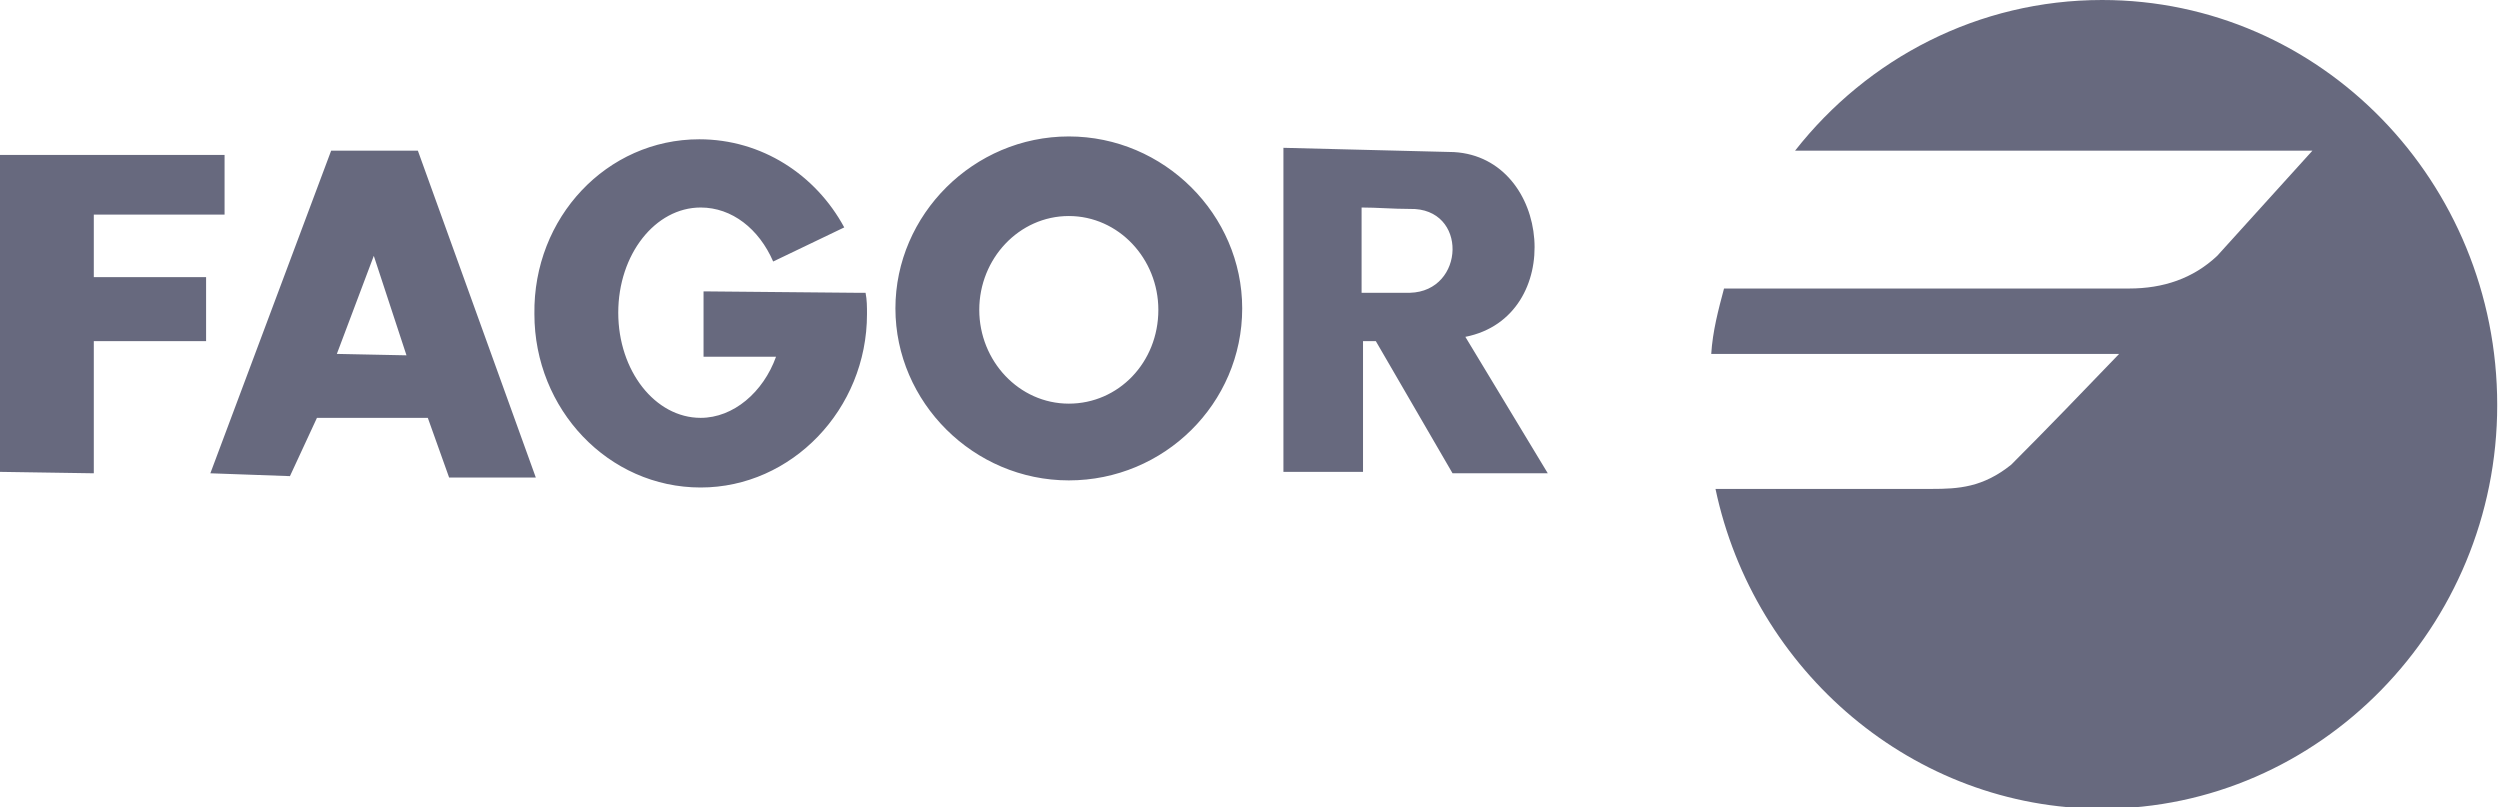
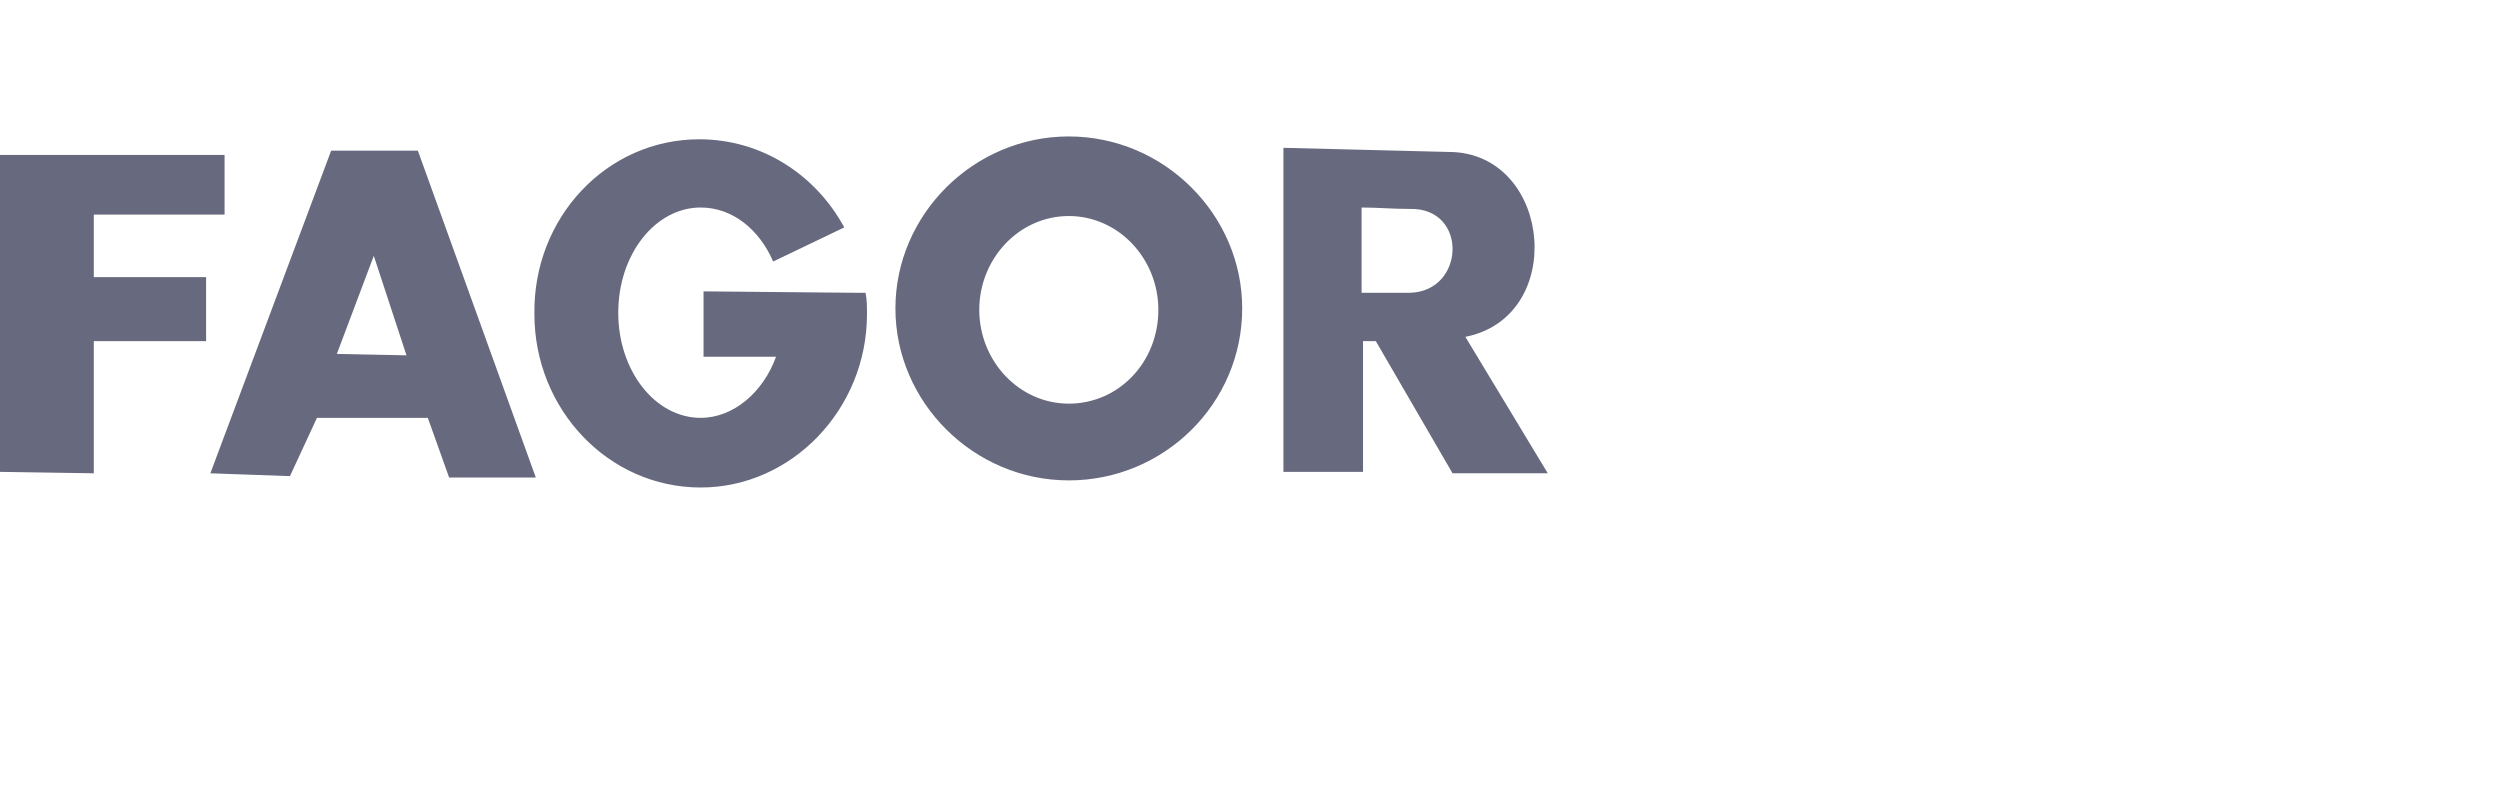
<svg xmlns="http://www.w3.org/2000/svg" width="192" height="62" viewBox="0 0 192 62" fill="none">
  <g clip-path="url(#clip0_291_212)">
    <path fill-rule="evenodd" clip-rule="evenodd" d="M0 36.239V11.898H17.247V16.482H7.204V21.285H15.828V26.197H7.204V36.349L0 36.239ZM16.155 36.349L25.433 11.57H32.092L41.151 36.676H34.493L32.856 32.091H24.342L22.268 36.567L16.155 36.349ZM25.87 27.18L28.708 19.648L31.218 27.289L25.87 27.18ZM53.704 10.697C58.507 10.697 62.655 13.426 64.838 17.465L59.38 20.084C58.289 17.574 56.215 15.937 53.813 15.937C50.32 15.937 47.482 19.539 47.482 24.014C47.482 28.489 50.32 32.091 53.813 32.091C56.324 32.091 58.616 30.127 59.599 27.398H54.032V22.377L65.711 22.486H66.475C66.585 23.032 66.585 23.577 66.585 24.123C66.585 31.436 60.799 37.44 53.813 37.44C46.718 37.44 41.042 31.436 41.042 24.123C40.933 16.701 46.609 10.697 53.704 10.697ZM82.085 10.479C89.398 10.479 95.401 16.482 95.401 23.686C95.401 31 89.398 36.894 82.085 36.894C74.771 36.894 68.768 30.891 68.768 23.686C68.768 16.482 74.771 10.479 82.085 10.479ZM82.085 16.591C85.905 16.591 88.961 19.866 88.961 23.796C88.961 27.834 85.905 31 82.085 31C78.264 31 75.208 27.725 75.208 23.796C75.208 19.866 78.264 16.591 82.085 16.591ZM98.567 11.352V36.239H104.68V26.197H105.662L111.556 36.349H118.87L112.539 25.87C120.289 24.341 119.197 12.116 111.666 11.68L98.567 11.352ZM104.57 15.937C104.57 18.12 104.57 20.303 104.57 22.486C105.771 22.486 107.081 22.486 108.282 22.486C112.539 22.377 112.757 15.937 108.282 16.046C106.972 16.046 105.771 15.937 104.57 15.937Z" fill="#67697E" />
-     <path fill-rule="evenodd" clip-rule="evenodd" d="M161.44 0C151.944 0 143.43 4.475 137.863 11.57H177.595L170.282 19.648C168.426 21.394 166.134 22.158 163.514 22.158H132.405C131.969 23.796 131.532 25.433 131.423 27.18C141.902 27.18 152.271 27.18 162.75 27.18C160.021 30.018 157.293 32.856 154.455 35.694C152.271 37.44 150.416 37.549 148.342 37.549C142.775 37.549 137.317 37.549 131.75 37.549C134.697 51.521 146.923 62.109 161.44 62.109C178.141 62.109 191.786 48.137 191.786 31.109C191.786 13.972 178.25 0 161.44 0Z" fill="#67697E" />
  </g>
  <defs>
    <clipPath id="clip0_291_212">
      <rect width="191.785" height="62" fill="white" />
    </clipPath>
  </defs>
</svg>